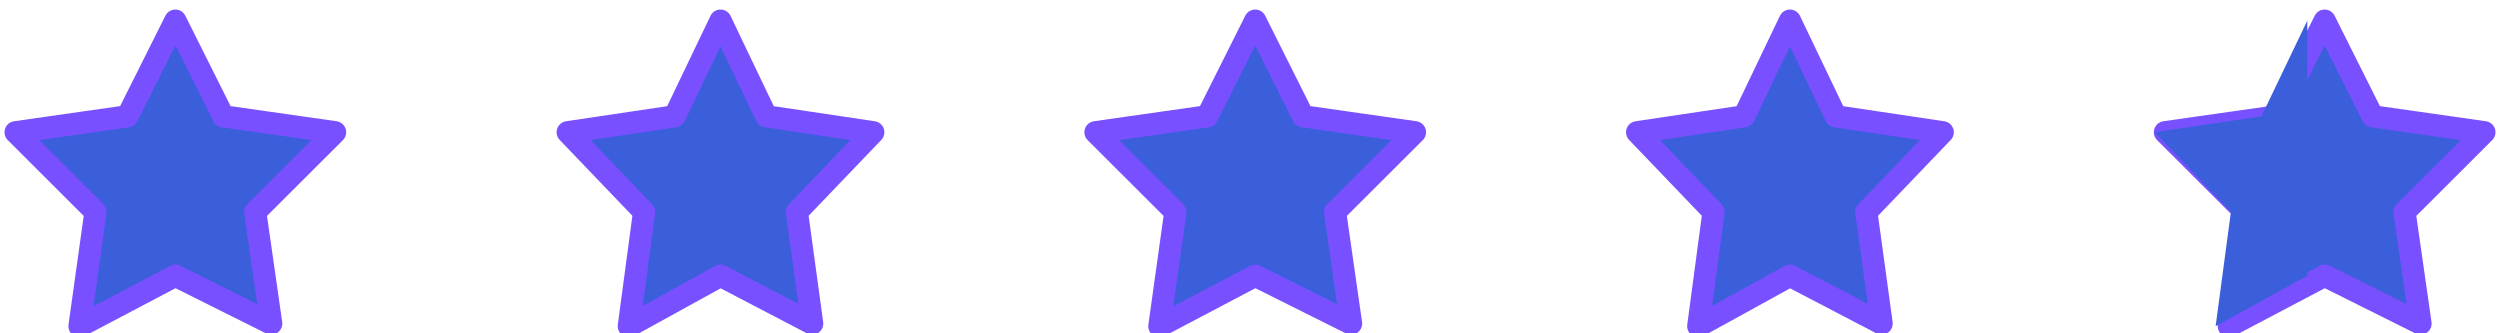
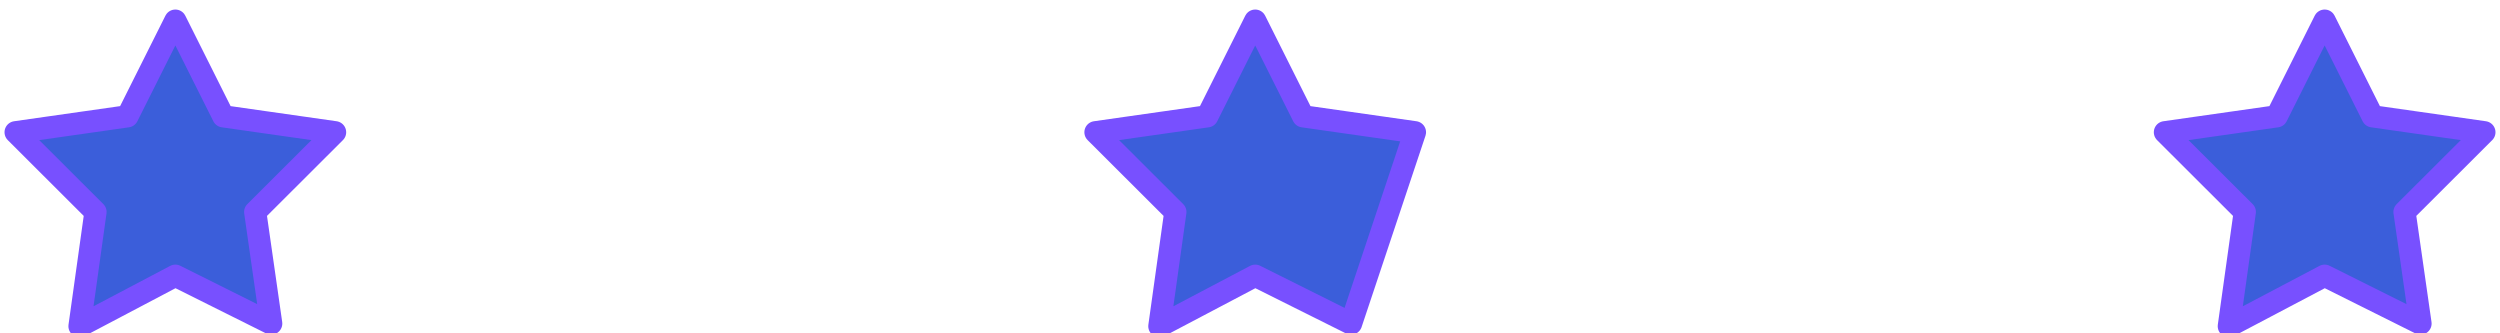
<svg xmlns="http://www.w3.org/2000/svg" width="180" height="24" viewBox="0 0 180 24" fill="none">
-   <path fill-rule="evenodd" clip-rule="evenodd" d="M51.876 1.487L55.175 8.374L62.875 9.522L57.375 15.261L58.476 23.295L51.876 19.852L45.275 23.487L46.375 15.261L40.875 9.522L48.575 8.374L51.876 1.487Z" fill="#3B5EDA" stroke="#7850FF" stroke-width="1.6" stroke-linecap="round" stroke-linejoin="round" />
-   <path fill-rule="evenodd" clip-rule="evenodd" d="M90.376 1.487L93.826 8.374L101.875 9.522L96.125 15.261L97.276 23.295L90.376 19.852L83.475 23.487L84.625 15.261L78.875 9.522L86.925 8.374L90.376 1.487Z" fill="#3B5EDA" stroke="#7850FF" stroke-width="1.6" stroke-linecap="round" stroke-linejoin="round" />
-   <path fill-rule="evenodd" clip-rule="evenodd" d="M128.875 1.487L132.176 8.374L139.875 9.522L134.375 15.261L135.476 23.295L128.875 19.852L122.275 23.487L123.375 15.261L117.875 9.522L125.575 8.374L128.875 1.487Z" fill="#3B5EDA" stroke="#7850FF" stroke-width="1.6" stroke-linecap="round" stroke-linejoin="round" />
+   <path fill-rule="evenodd" clip-rule="evenodd" d="M90.376 1.487L93.826 8.374L101.875 9.522L97.276 23.295L90.376 19.852L83.475 23.487L84.625 15.261L78.875 9.522L86.925 8.374L90.376 1.487Z" fill="#3B5EDA" stroke="#7850FF" stroke-width="1.6" stroke-linecap="round" stroke-linejoin="round" />
  <path d="M167.375 1.487L170.826 8.374L178.875 9.522L173.125 15.261L174.276 23.295L167.375 19.852L160.475 23.487L161.625 15.261L155.875 9.522L163.925 8.374L167.375 1.487Z" fill="#3B5EDA" stroke="#7850FF" stroke-width="1.6" stroke-linecap="round" stroke-linejoin="round" />
-   <path d="M159.525 23.487L166.125 19.852V1.487L162.825 8.374L155.125 9.522L160.625 15.261L159.525 23.487Z" fill="#3B5EDA" />
  <path fill-rule="evenodd" clip-rule="evenodd" d="M12.626 1.487L16.076 8.374L24.125 9.522L18.375 15.261L19.526 23.295L12.626 19.852L5.725 23.487L6.875 15.261L1.125 9.522L9.175 8.374L12.626 1.487Z" fill="#3B5EDA" stroke="#7850FF" stroke-width="1.6" stroke-linecap="round" stroke-linejoin="round" />
</svg>